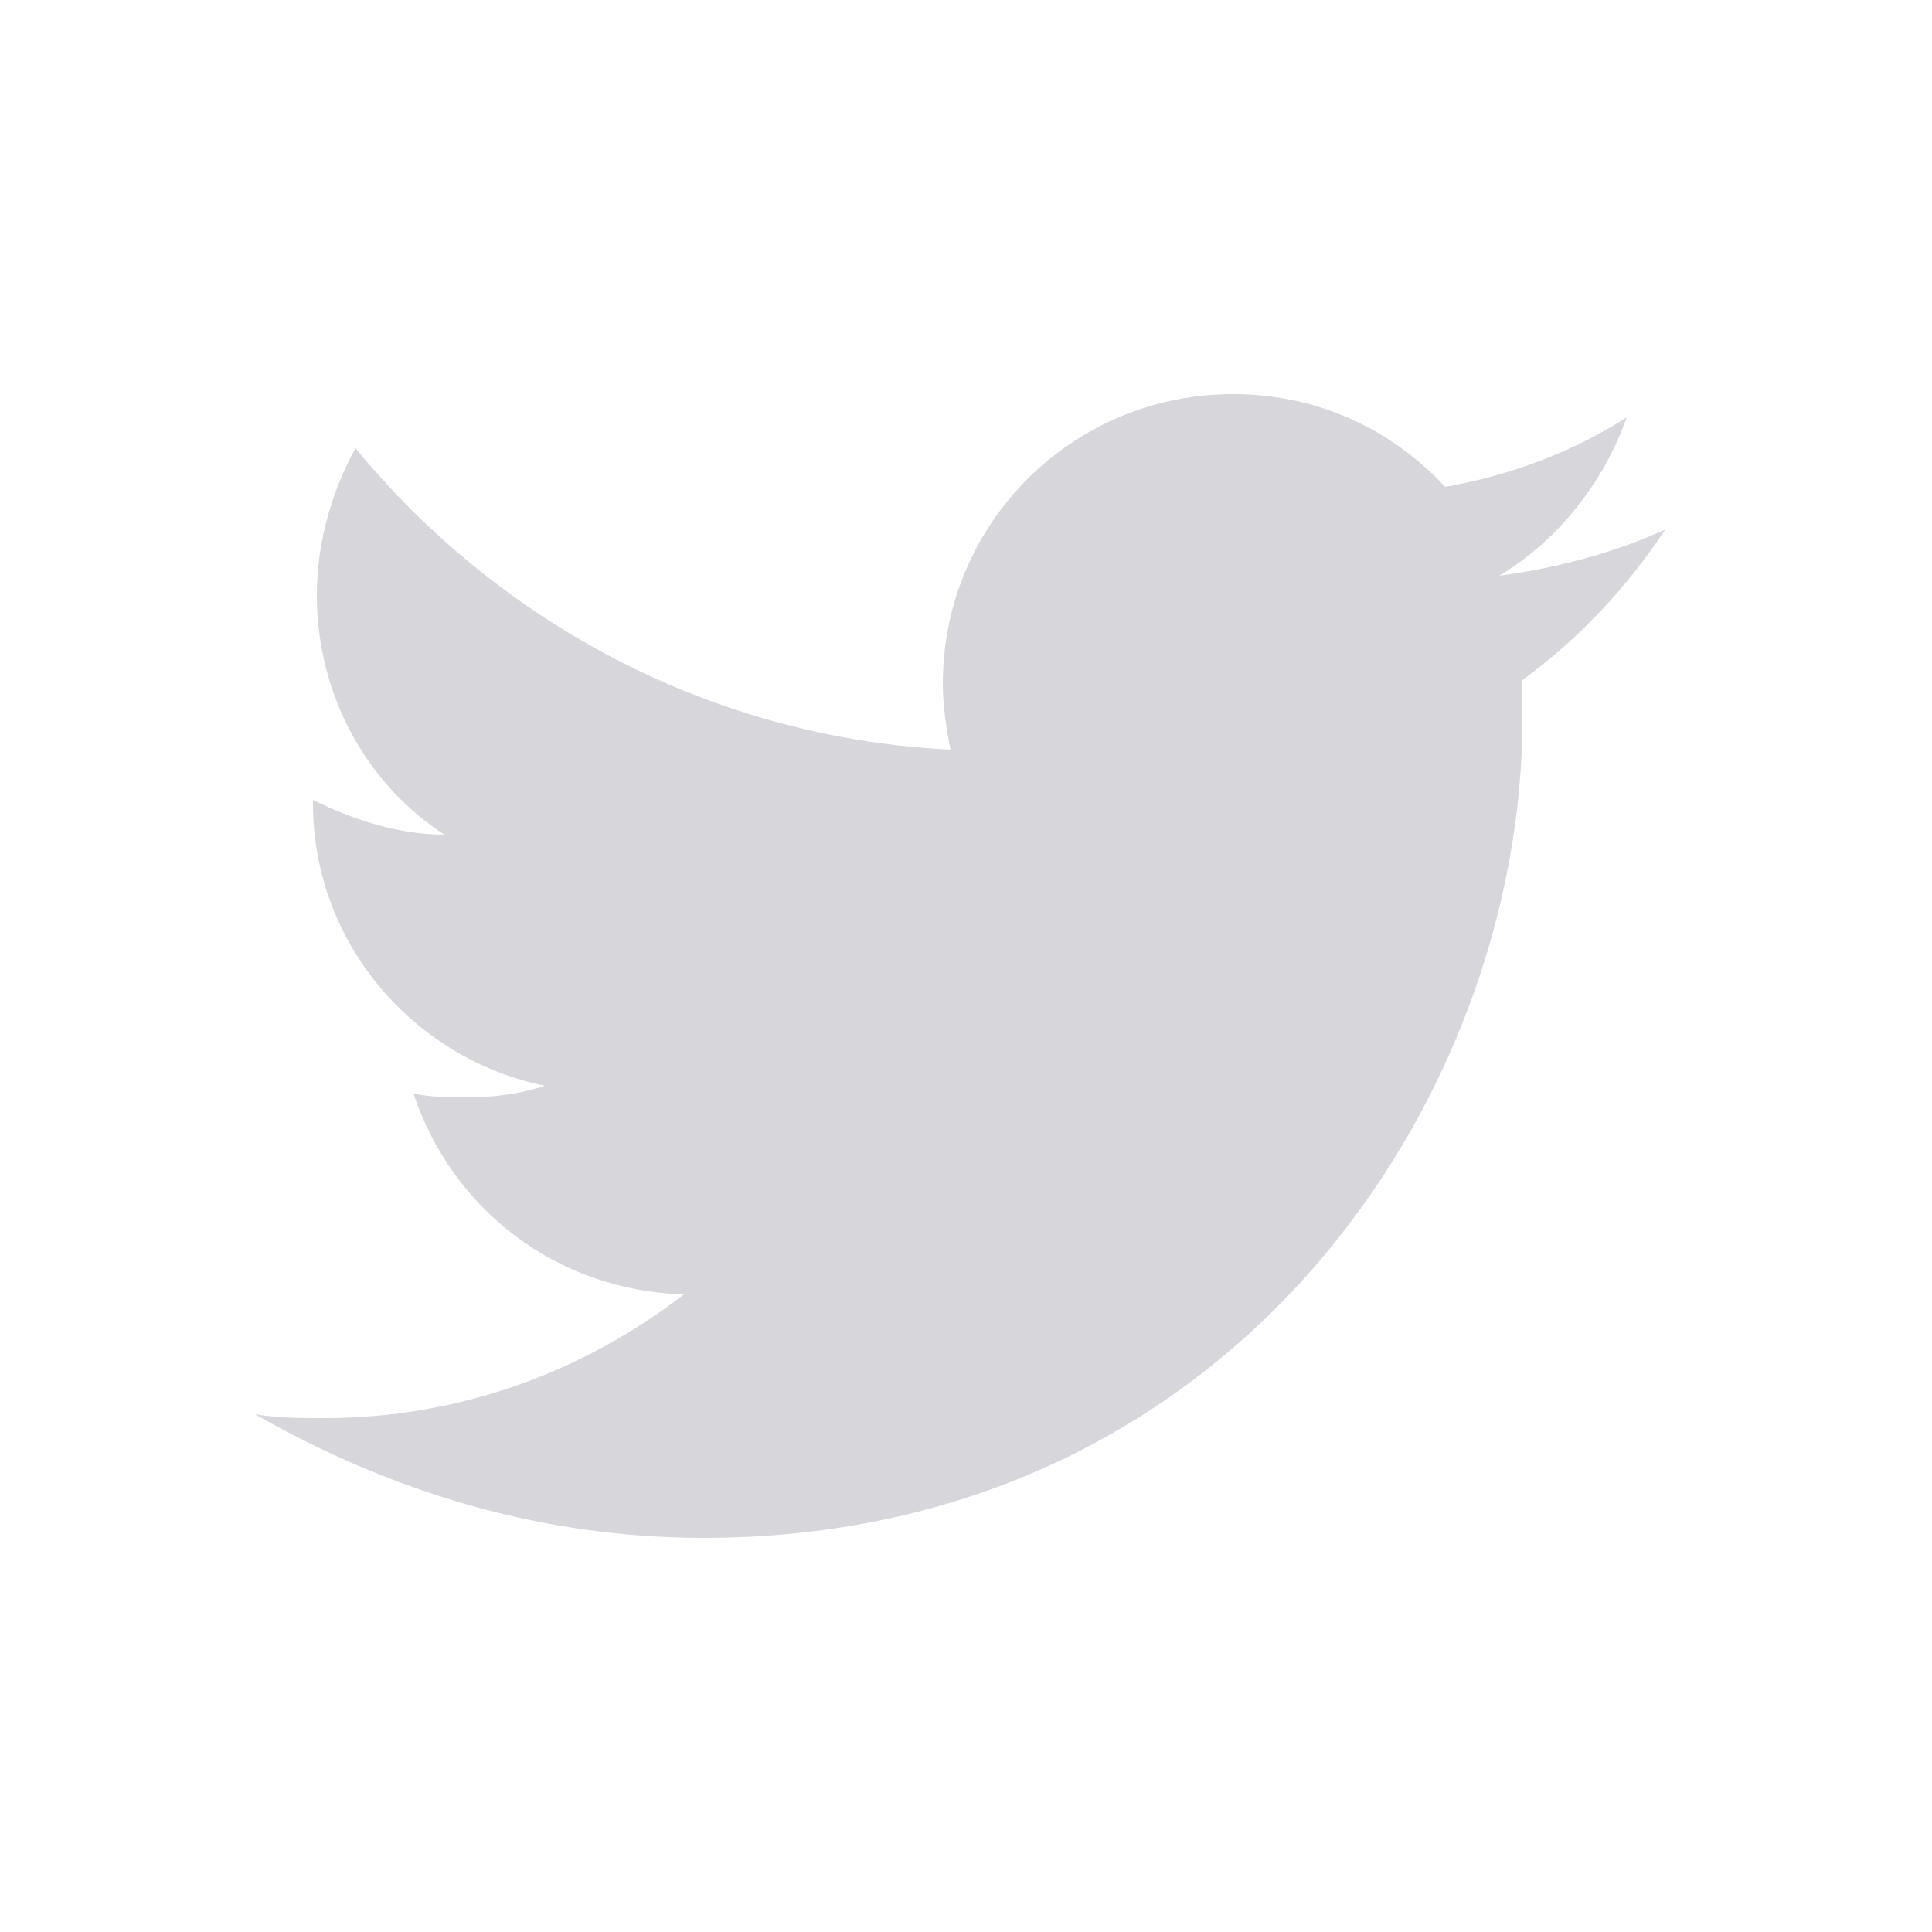
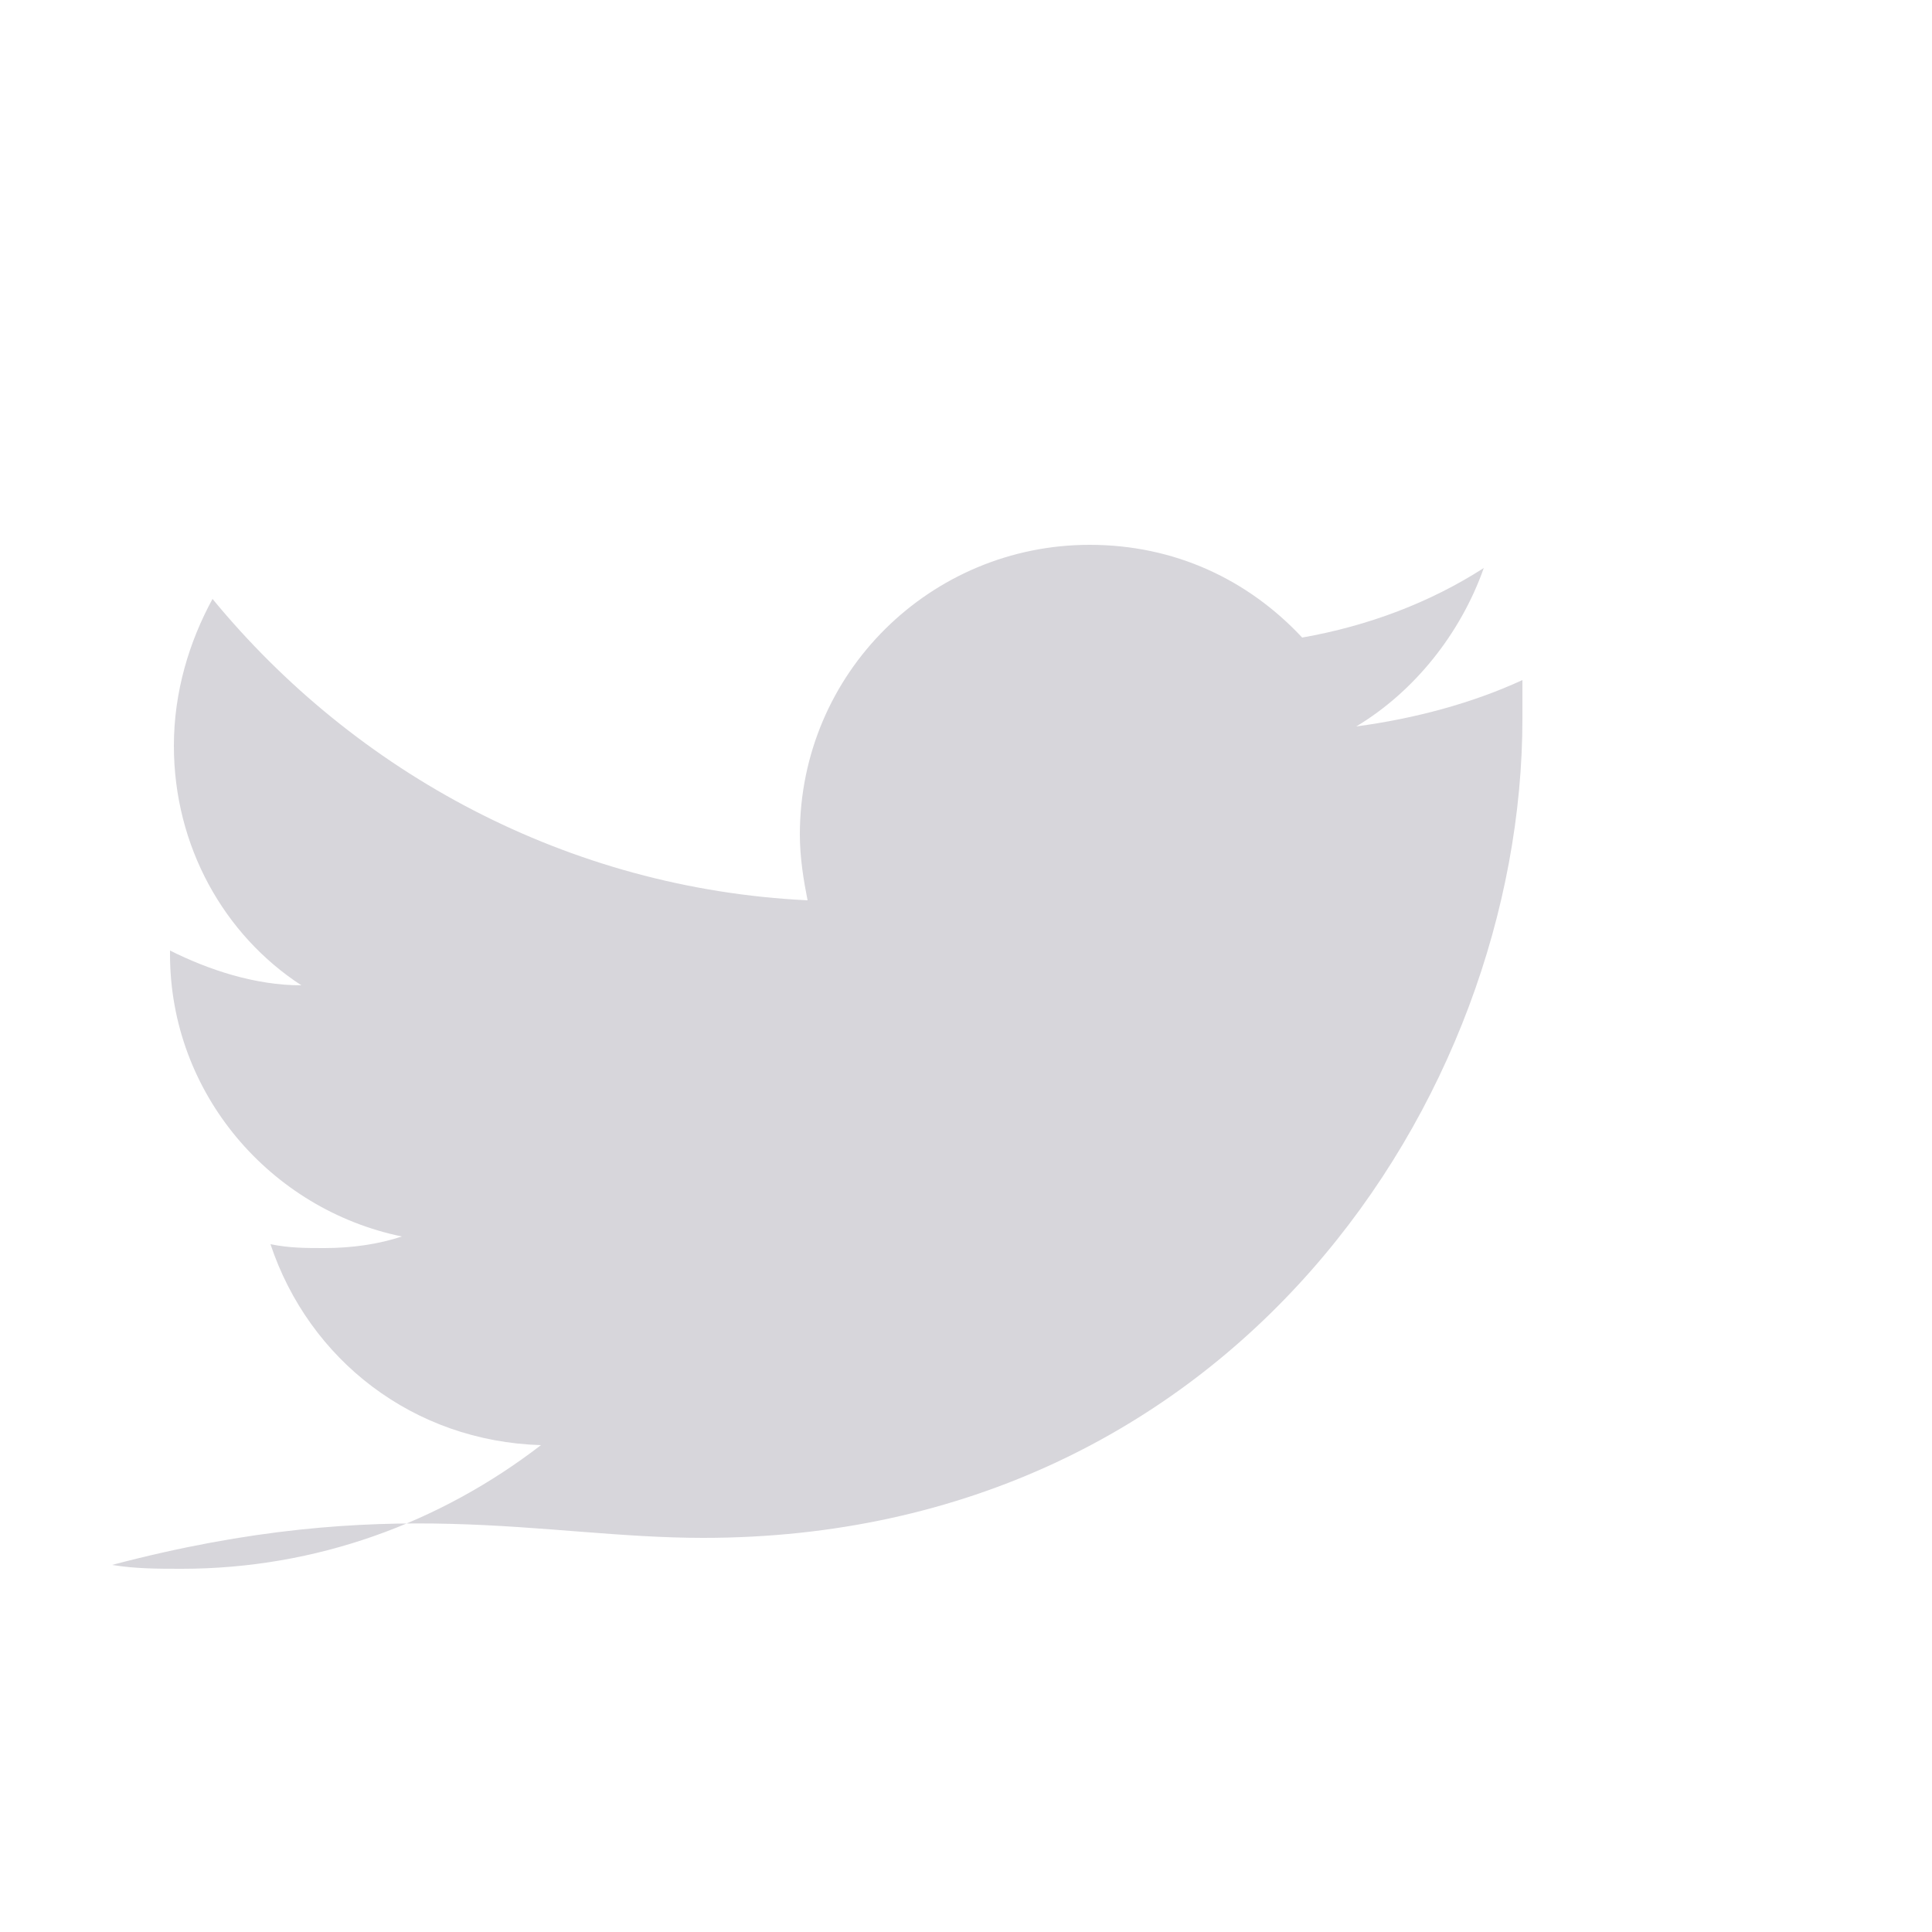
<svg xmlns="http://www.w3.org/2000/svg" version="1.1" id="レイヤー_1" x="0px" y="0px" viewBox="0 0 50 50" style="enable-background:new 0 0 50 50;" xml:space="preserve">
  <style type="text/css">
	.st0{fill:#D7D6DB;}
</style>
  <g>
-     <path class="st0" d="M18.2,39.8c13.7,0,21.2-11.4,21.2-21.2c0-0.3,0-0.6,0-1c1.5-1.1,2.7-2.4,3.7-3.9c-1.3,0.6-2.8,1-4.3,1.2   c1.5-0.9,2.7-2.4,3.3-4.1c-1.4,0.9-3,1.5-4.7,1.8c-1.4-1.5-3.3-2.4-5.5-2.4c-4.1,0-7.5,3.3-7.5,7.5c0,0.6,0.1,1.2,0.2,1.7   c-6.2-0.3-11.7-3.3-15.4-7.8c-0.6,1.1-1,2.4-1,3.8c0,2.6,1.3,4.9,3.3,6.2c-1.2,0-2.4-0.4-3.4-0.9c0,0,0,0.1,0,0.1   c0,3.6,2.6,6.6,6,7.3c-0.6,0.2-1.3,0.3-2,0.3c-0.5,0-0.9,0-1.4-0.1c1,3,3.7,5.1,7,5.2c-2.6,2-5.8,3.2-9.3,3.2c-0.6,0-1.2,0-1.8-0.1   C10.1,38.6,14,39.8,18.2,39.8" />
+     <path class="st0" d="M18.2,39.8c13.7,0,21.2-11.4,21.2-21.2c0-0.3,0-0.6,0-1c-1.3,0.6-2.8,1-4.3,1.2   c1.5-0.9,2.7-2.4,3.3-4.1c-1.4,0.9-3,1.5-4.7,1.8c-1.4-1.5-3.3-2.4-5.5-2.4c-4.1,0-7.5,3.3-7.5,7.5c0,0.6,0.1,1.2,0.2,1.7   c-6.2-0.3-11.7-3.3-15.4-7.8c-0.6,1.1-1,2.4-1,3.8c0,2.6,1.3,4.9,3.3,6.2c-1.2,0-2.4-0.4-3.4-0.9c0,0,0,0.1,0,0.1   c0,3.6,2.6,6.6,6,7.3c-0.6,0.2-1.3,0.3-2,0.3c-0.5,0-0.9,0-1.4-0.1c1,3,3.7,5.1,7,5.2c-2.6,2-5.8,3.2-9.3,3.2c-0.6,0-1.2,0-1.8-0.1   C10.1,38.6,14,39.8,18.2,39.8" />
  </g>
</svg>